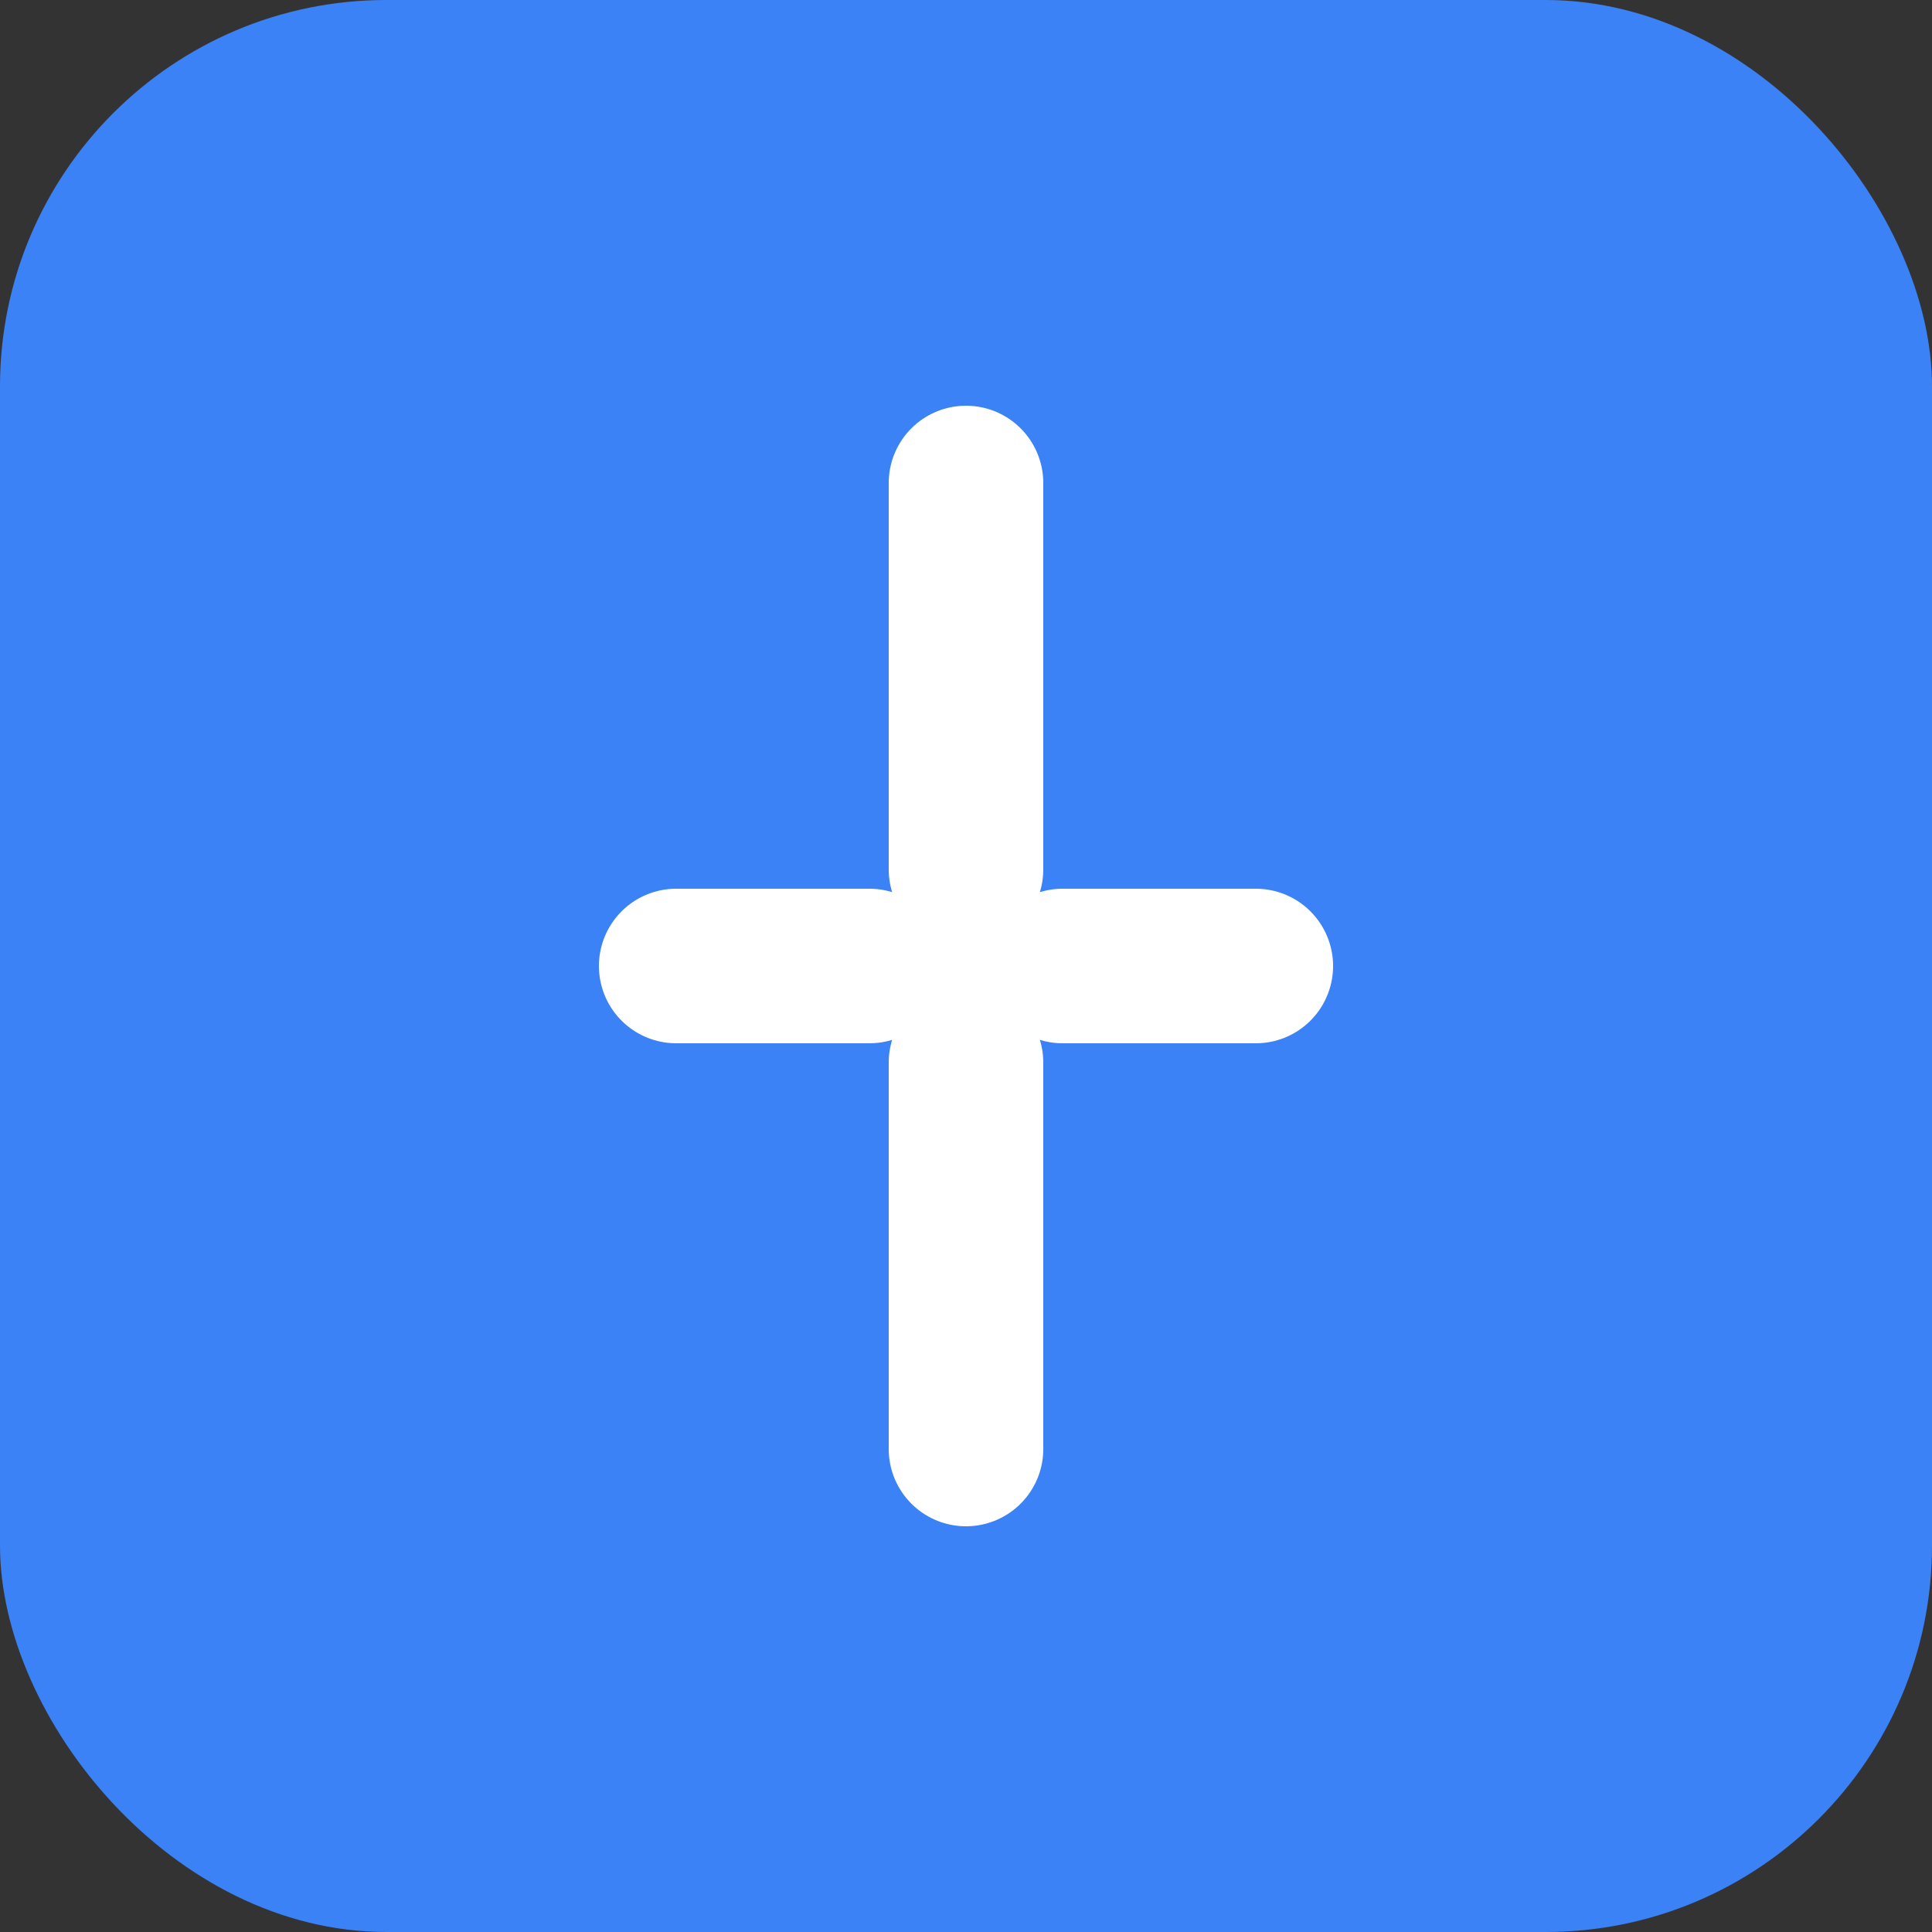
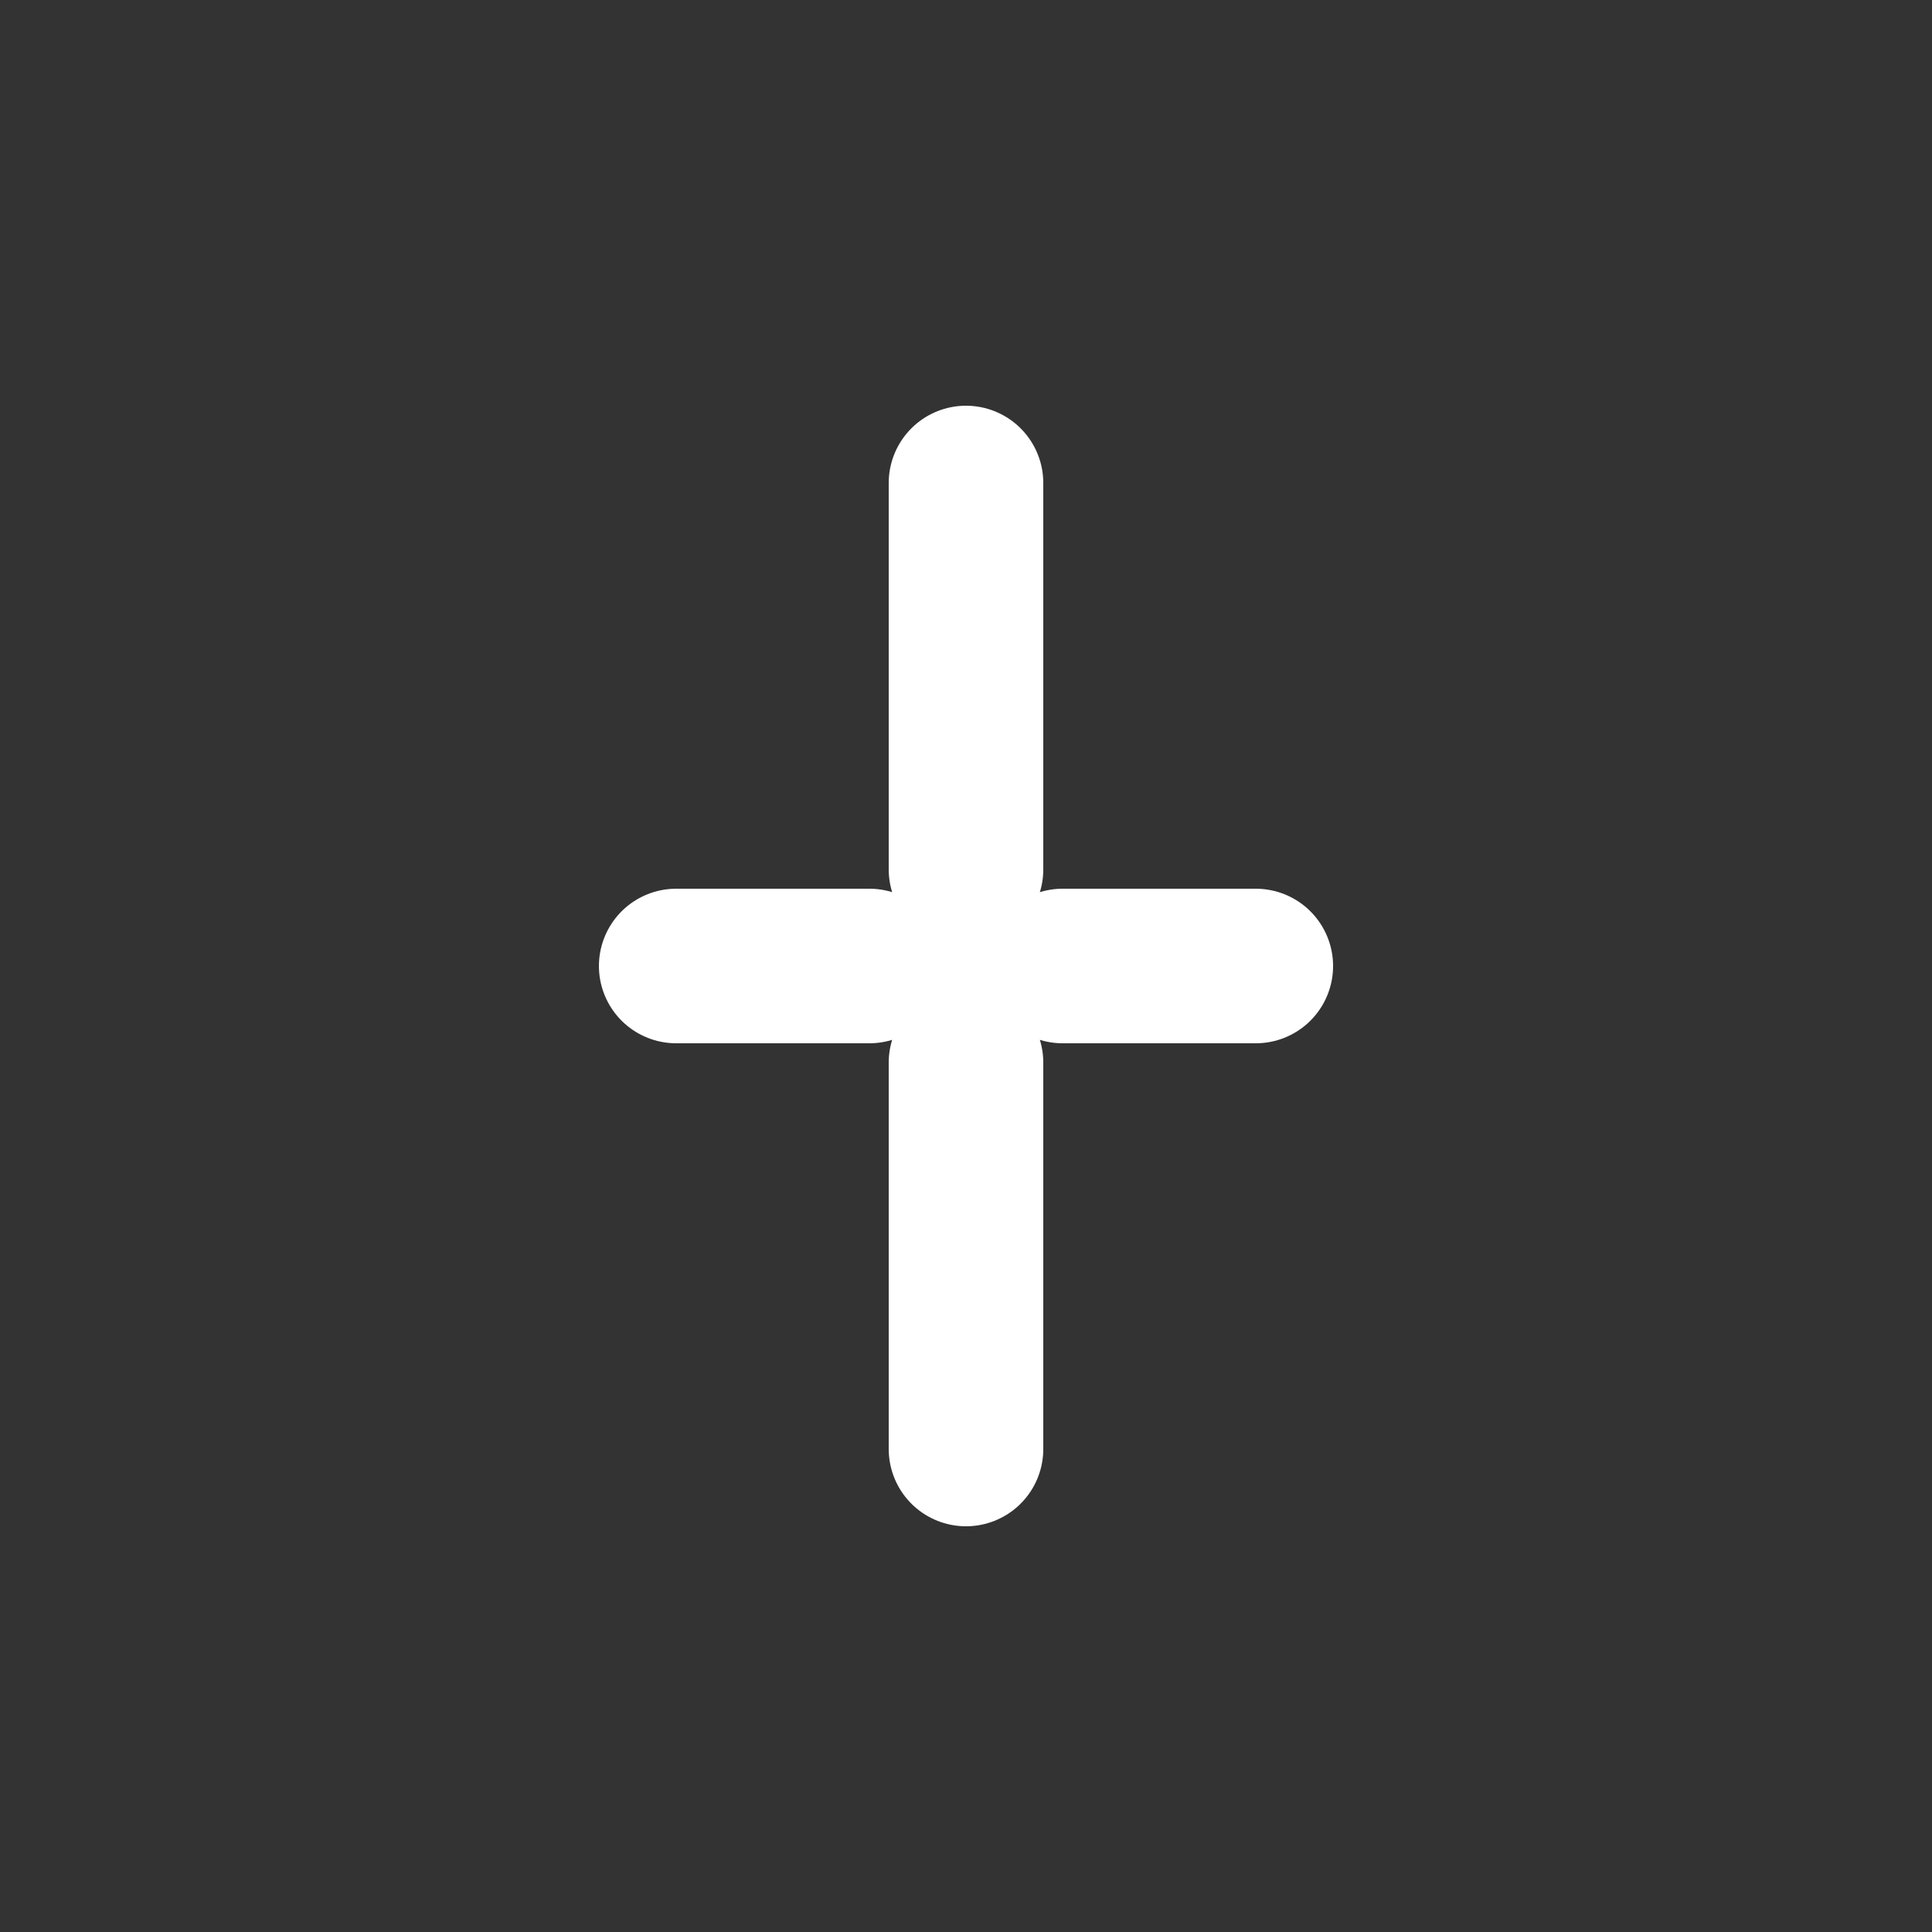
<svg xmlns="http://www.w3.org/2000/svg" viewBox="0 0 100 100">
  <rect x="0" y="0" width="100" height="100" fill="#333333" stroke="none" />
-   <rect width="100" height="100" rx="20" fill="#3b82f6" />
  <path d="M50 25 L50 45 M50 55 L50 75 M35 50 L45 50 M55 50 L65 50" stroke="white" stroke-width="8" stroke-linecap="round" />
  <circle cx="50" cy="50" r="5" fill="white" />
</svg>